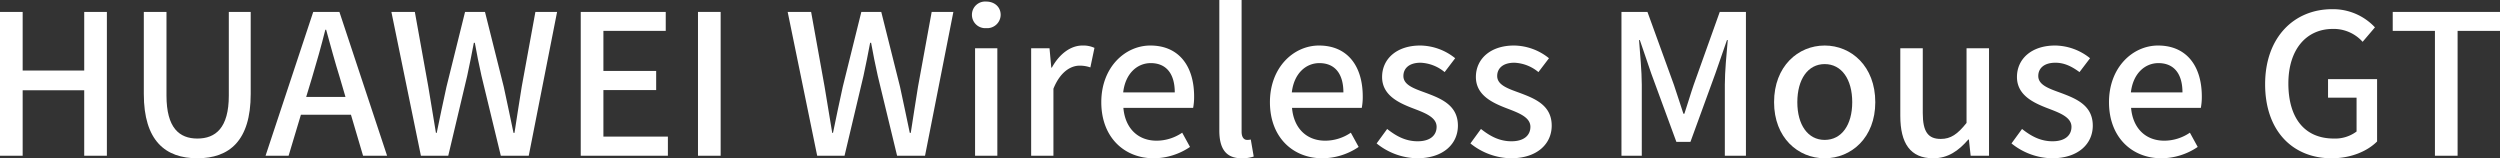
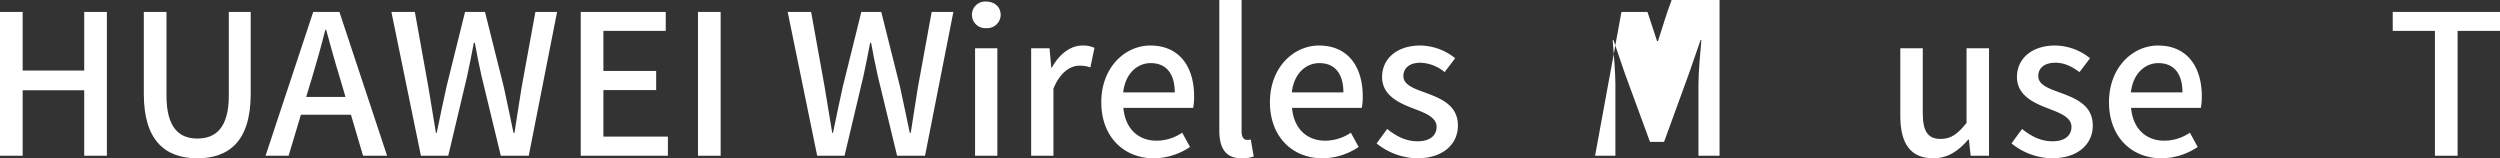
<svg xmlns="http://www.w3.org/2000/svg" width="767.629" height="48.599" viewBox="0 0 767.629 48.599">
  <rect x="0" y="0" width="767.629" height="48.599" fill="#333333" stroke="none" />
  <g id="HUAWEI_Wireless_Mouse_GT" data-name="HUAWEI Wireless Mouse GT" transform="translate(98.417 -368.28)" style="isolation: isolate">
    <g id="组_34643" data-name="组 34643" style="isolation: isolate">
      <path id="路径_2231" data-name="路径 2231" d="M-98.417,371.94h6.959v18h18.9v-18h6.96V416.1h-6.96V396h-18.9v20.1h-6.959Z" fill="#fff" />
      <path id="路径_2232" data-name="路径 2232" d="M-54.258,397.14v-25.2h6.96v25.679c0,9.96,3.96,13.2,9.479,13.2,5.58,0,9.66-3.24,9.66-13.2V371.94h6.72v25.2c0,14.4-6.6,19.739-16.38,19.739S-54.258,411.539-54.258,397.14Z" fill="#fff" />
      <path id="路径_2233" data-name="路径 2233" d="M9.34,403.5H-6.019L-9.8,416.1h-7.079L-2.239,371.94H5.8L20.44,416.1H13.061Zm-1.679-5.46L5.921,392.1c-1.5-4.8-2.82-9.72-4.2-14.7h-.24c-1.26,5.04-2.64,9.9-4.08,14.7l-1.8,5.939Z" fill="#fff" />
      <path id="路径_2234" data-name="路径 2234" d="M21.761,371.94h7.2L33.1,394.92l2.339,14.159h.24c.96-4.74,1.98-9.479,3-14.159l5.7-22.98H50.5l5.759,22.98c1.02,4.619,1.98,9.359,3,14.159h.3c.719-4.8,1.5-9.54,2.219-14.159l4.2-22.98h6.66l-8.7,44.159h-8.58L49.42,391.56c-.78-3.48-1.44-6.78-2.04-10.14h-.3c-.6,3.36-1.32,6.66-2.04,10.14L39.22,416.1h-8.4Z" fill="#fff" />
      <path id="路径_2235" data-name="路径 2235" d="M79.9,371.94H106v5.82H86.86v12.3h16.2v5.879H86.86v14.28h19.8v5.88H79.9Z" fill="#fff" />
      <path id="路径_2236" data-name="路径 2236" d="M115.9,371.94h6.959V416.1H115.9Z" fill="#fff" />
      <path id="路径_2237" data-name="路径 2237" d="M143.439,371.94h7.2l4.14,22.98,2.34,14.159h.239c.96-4.74,1.98-9.479,3-14.159l5.7-22.98h6.12l5.759,22.98c1.021,4.619,1.98,9.359,3,14.159h.3c.721-4.8,1.5-9.54,2.221-14.159l4.2-22.98h6.66l-8.7,44.159h-8.579L171.1,391.56c-.78-3.48-1.44-6.78-2.04-10.14h-.3c-.6,3.36-1.32,6.66-2.04,10.14L160.9,416.1h-8.4Z" fill="#fff" />
      <path id="路径_2238" data-name="路径 2238" d="M200.019,372.841a4.054,4.054,0,0,1,4.379-4.08c2.52,0,4.44,1.62,4.44,4.08a4.139,4.139,0,0,1-4.44,4.079A4.087,4.087,0,0,1,200.019,372.841Zm.96,10.259h6.839v33h-6.839Z" fill="#fff" />
      <path id="路径_2239" data-name="路径 2239" d="M218.2,383.1h5.64l.54,5.94h.18c2.339-4.26,5.82-6.78,9.36-6.78a8.226,8.226,0,0,1,3.72.719l-1.26,6a9.8,9.8,0,0,0-3.3-.54c-2.7,0-5.94,1.861-8.04,7.081V416.1H218.2Z" fill="#fff" />
      <path id="路径_2240" data-name="路径 2240" d="M239.738,399.659c0-10.739,7.32-17.4,15.06-17.4,8.76,0,13.439,6.3,13.439,15.659a17.834,17.834,0,0,1-.3,3.48H246.518c.54,6.3,4.5,10.08,10.2,10.08a14.008,14.008,0,0,0,7.859-2.46l2.4,4.379a20.025,20.025,0,0,1-11.161,3.481C246.878,416.879,239.738,410.519,239.738,399.659Zm22.56-3c0-5.7-2.58-9-7.38-9-4.14,0-7.8,3.18-8.46,9Z" fill="#fff" />
      <path id="路径_2241" data-name="路径 2241" d="M275.978,408.359V368.28h6.839v40.439c0,1.86.84,2.52,1.68,2.52a4.8,4.8,0,0,0,1.141-.12l.9,5.22a11.082,11.082,0,0,1-3.72.54C277.838,416.879,275.978,413.7,275.978,408.359Z" fill="#fff" />
      <path id="路径_2242" data-name="路径 2242" d="M291.518,399.659c0-10.739,7.319-17.4,15.059-17.4,8.76,0,13.44,6.3,13.44,15.659a17.914,17.914,0,0,1-.3,3.48H298.3c.54,6.3,4.5,10.08,10.2,10.08a14.006,14.006,0,0,0,7.859-2.46l2.4,4.379a20.024,20.024,0,0,1-11.16,3.481C298.657,416.879,291.518,410.519,291.518,399.659Zm22.559-3c0-5.7-2.58-9-7.38-9-4.139,0-7.8,3.18-8.46,9Z" fill="#fff" />
      <path id="路径_2243" data-name="路径 2243" d="M324.277,412.318l3.24-4.439c2.94,2.34,5.82,3.78,9.36,3.78,3.959,0,5.819-1.92,5.819-4.44,0-3-3.719-4.32-7.319-5.7-4.38-1.681-9.42-4.021-9.42-9.6,0-5.521,4.439-9.66,11.7-9.66a17.369,17.369,0,0,1,10.74,3.9l-3.24,4.26a12.343,12.343,0,0,0-7.38-2.88c-3.6,0-5.279,1.8-5.279,4.08,0,2.819,3.42,3.9,7.02,5.22,4.619,1.739,9.719,3.779,9.719,10.019,0,5.52-4.38,10.02-12.54,10.02A20.293,20.293,0,0,1,324.277,412.318Z" fill="#fff" />
-       <path id="路径_2244" data-name="路径 2244" d="M353.077,412.318l3.239-4.439c2.941,2.34,5.821,3.78,9.361,3.78,3.959,0,5.819-1.92,5.819-4.44,0-3-3.72-4.32-7.319-5.7-4.38-1.681-9.42-4.021-9.42-9.6,0-5.521,4.439-9.66,11.7-9.66a17.371,17.371,0,0,1,10.74,3.9l-3.24,4.26a12.343,12.343,0,0,0-7.38-2.88c-3.6,0-5.279,1.8-5.279,4.08,0,2.819,3.42,3.9,7.019,5.22,4.621,1.739,9.72,3.779,9.72,10.019,0,5.52-4.38,10.02-12.54,10.02A20.293,20.293,0,0,1,353.077,412.318Z" fill="#fff" />
-       <path id="路径_2245" data-name="路径 2245" d="M399.455,371.94h7.981l8.1,22.32c1.02,2.939,1.92,5.939,2.94,8.939h.3c1.021-3,1.861-6,2.88-8.939l7.98-22.32h8.04V416.1h-6.48V394.26c0-3.96.54-9.66.9-13.68h-.24l-3.54,10.2-7.679,21.06h-4.321l-7.739-21.06-3.479-10.2h-.241c.3,4.02.84,9.72.84,13.68V416.1h-6.24Z" fill="#fff" />
-       <path id="路径_2246" data-name="路径 2246" d="M446.314,399.659c0-11.039,7.38-17.4,15.54-17.4s15.54,6.36,15.54,17.4c0,10.92-7.38,17.22-15.54,17.22S446.314,410.579,446.314,399.659Zm24,0c0-7.019-3.24-11.7-8.459-11.7-5.16,0-8.4,4.68-8.4,11.7,0,6.96,3.24,11.58,8.4,11.58C467.073,411.239,470.313,406.619,470.313,399.659Z" fill="#fff" />
+       <path id="路径_2245" data-name="路径 2245" d="M399.455,371.94h7.981c1.02,2.939,1.92,5.939,2.94,8.939h.3c1.021-3,1.861-6,2.88-8.939l7.98-22.32h8.04V416.1h-6.48V394.26c0-3.96.54-9.66.9-13.68h-.24l-3.54,10.2-7.679,21.06h-4.321l-7.739-21.06-3.479-10.2h-.241c.3,4.02.84,9.72.84,13.68V416.1h-6.24Z" fill="#fff" />
      <path id="路径_2247" data-name="路径 2247" d="M485.074,403.859V383.1h6.9v19.92c0,5.7,1.62,7.918,5.52,7.918,3.06,0,5.159-1.439,7.919-4.919V383.1h6.9v33h-5.64l-.539-4.98h-.181c-3,3.48-6.239,5.76-10.8,5.76C488.134,416.879,485.074,412.259,485.074,403.859Z" fill="#fff" />
      <path id="路径_2248" data-name="路径 2248" d="M519.215,412.318l3.239-4.439c2.941,2.34,5.82,3.78,9.36,3.78,3.959,0,5.82-1.92,5.82-4.44,0-3-3.72-4.32-7.32-5.7-4.379-1.681-9.419-4.021-9.419-9.6,0-5.521,4.439-9.66,11.7-9.66a17.371,17.371,0,0,1,10.74,3.9l-3.24,4.26c-2.281-1.681-4.62-2.88-7.38-2.88-3.6,0-5.279,1.8-5.279,4.08,0,2.819,3.419,3.9,7.019,5.22,4.619,1.739,9.72,3.779,9.72,10.019,0,5.52-4.38,10.02-12.54,10.02A20.29,20.29,0,0,1,519.215,412.318Z" fill="#fff" />
      <path id="路径_2249" data-name="路径 2249" d="M549.154,399.659c0-10.739,7.32-17.4,15.06-17.4,8.76,0,13.439,6.3,13.439,15.659a17.922,17.922,0,0,1-.3,3.48h-21.42c.54,6.3,4.5,10.08,10.2,10.08a14.008,14.008,0,0,0,7.859-2.46l2.4,4.379a20.025,20.025,0,0,1-11.161,3.481C556.294,416.879,549.154,410.519,549.154,399.659Zm22.56-3c0-5.7-2.58-9-7.38-9-4.14,0-7.8,3.18-8.46,9Z" fill="#fff" />
-       <path id="路径_2250" data-name="路径 2250" d="M597.093,394.14c0-14.4,8.88-23.039,20.579-23.039a17.617,17.617,0,0,1,13.14,5.58l-3.781,4.439a11.941,11.941,0,0,0-9.119-3.96c-8.22,0-13.68,6.36-13.68,16.739,0,10.5,4.86,16.92,13.98,16.92a10.954,10.954,0,0,0,6.96-2.16v-10.38h-8.76v-5.7h15.06v19.14c-2.941,2.94-7.92,5.16-13.98,5.16C605.673,416.879,597.093,408.6,597.093,394.14Z" fill="#fff" />
      <path id="路径_2251" data-name="路径 2251" d="M649.232,377.76H636.273v-5.82h32.939v5.82h-13.02V416.1h-6.96Z" fill="#fff" />
    </g>
  </g>
</svg>